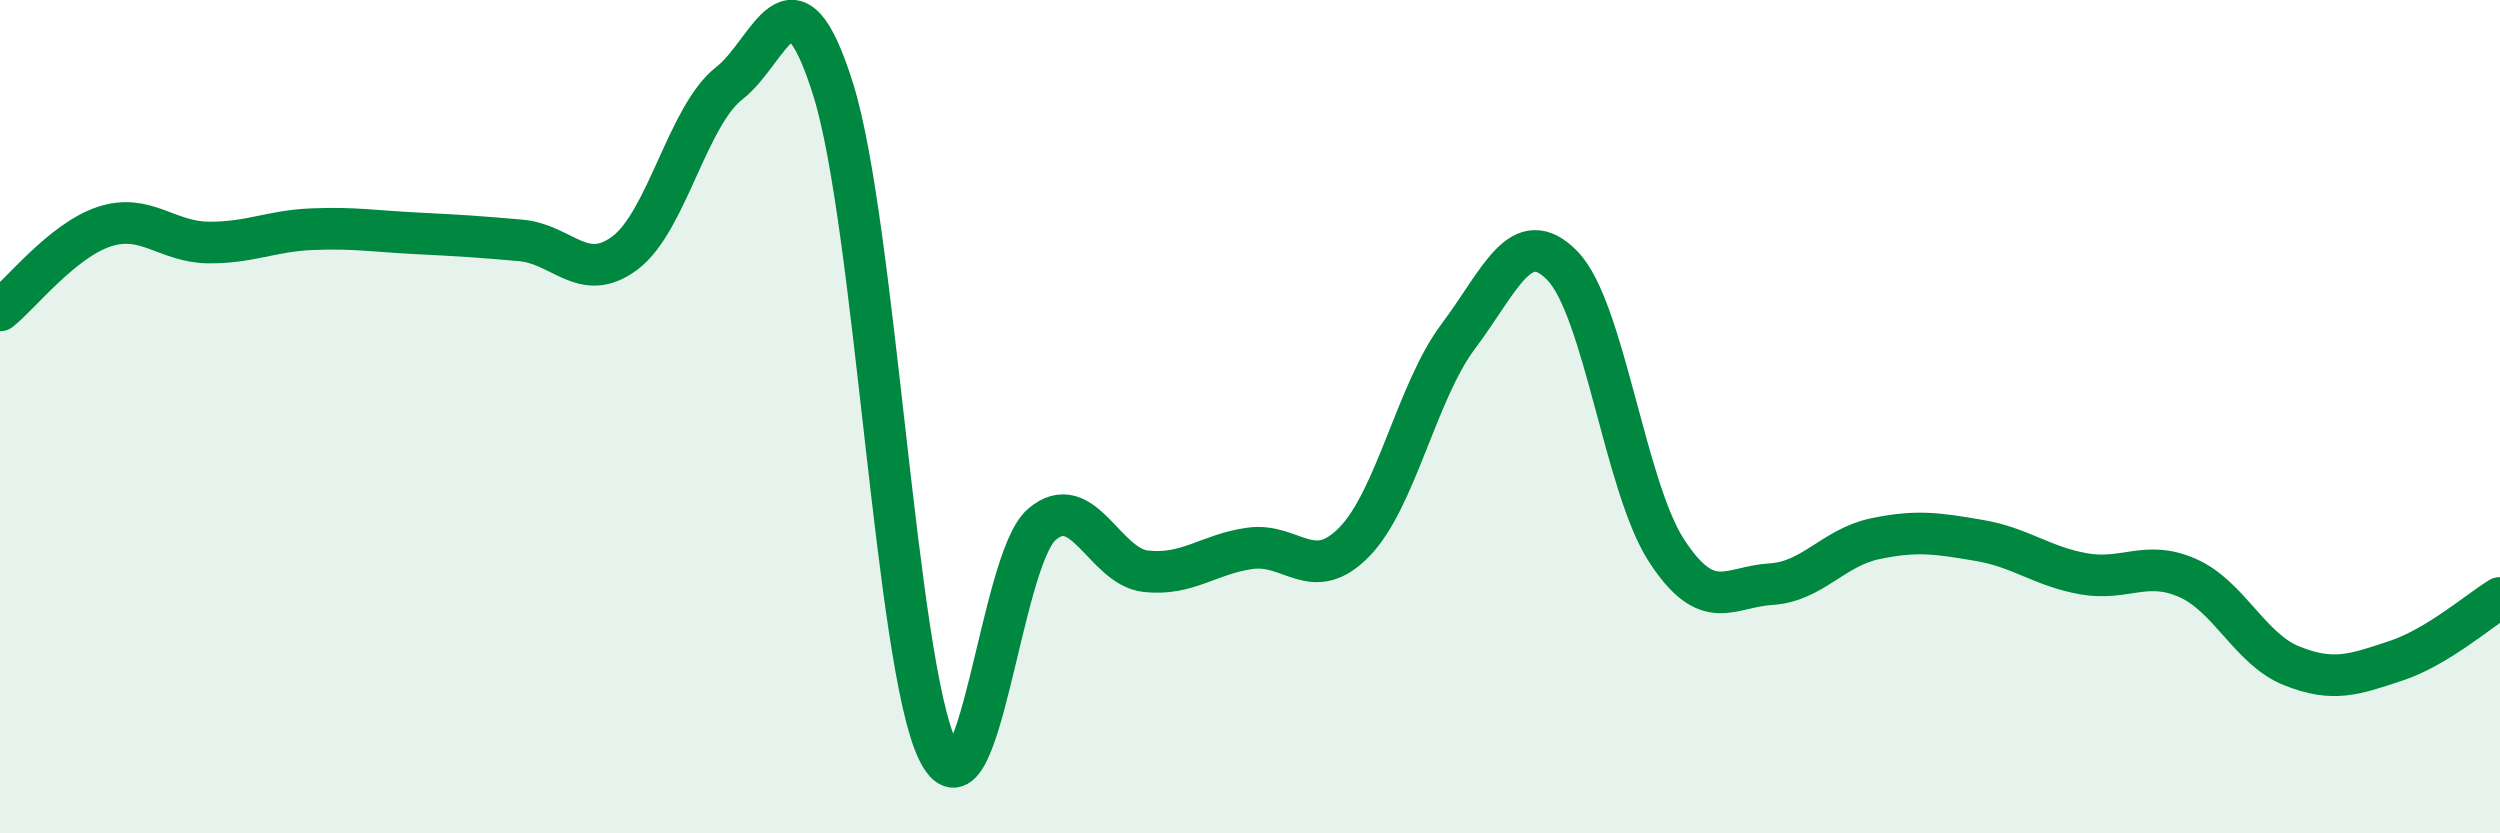
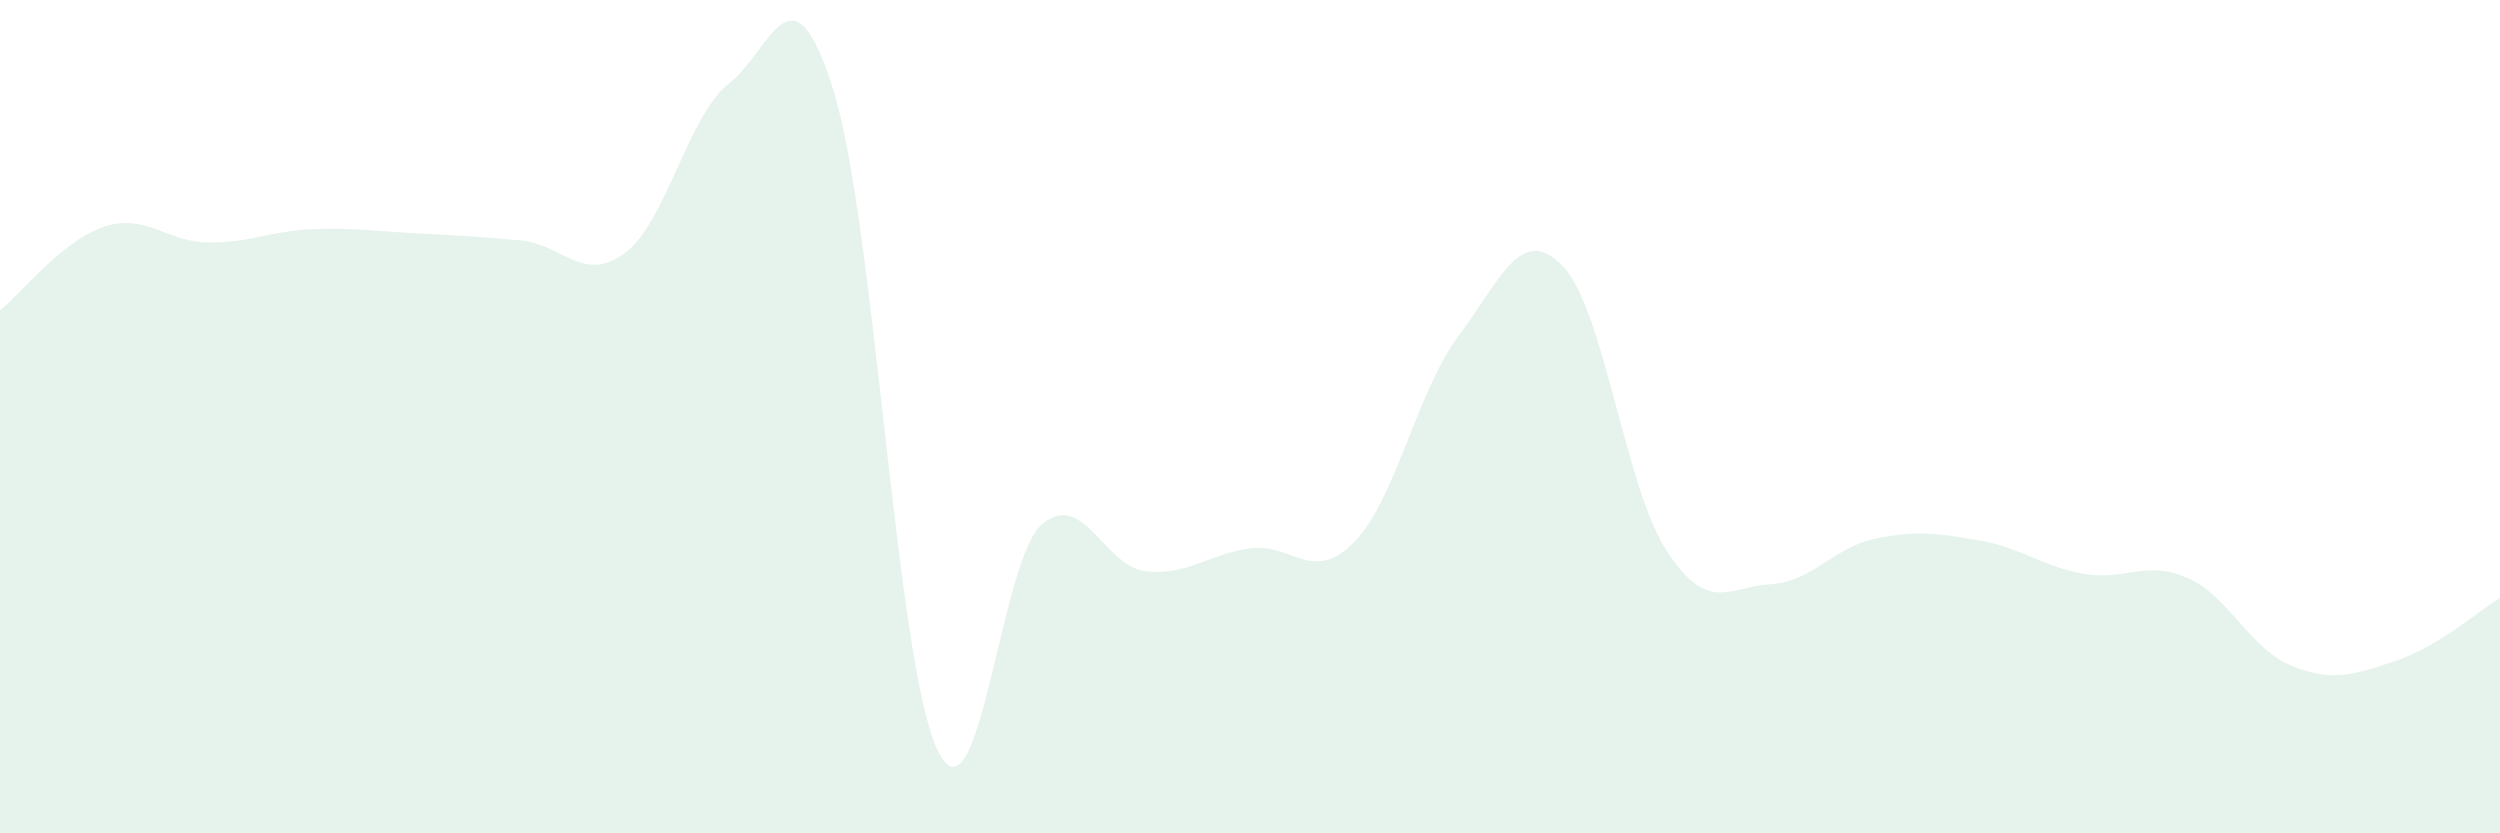
<svg xmlns="http://www.w3.org/2000/svg" width="60" height="20" viewBox="0 0 60 20">
  <path d="M 0,7.45 C 0.5,7.05 1.5,5.77 2.5,5.44 C 3.5,5.11 4,5.81 5,5.82 C 6,5.83 6.5,5.54 7.5,5.5 C 8.5,5.46 9,5.55 10,5.6 C 11,5.65 11.5,5.68 12.5,5.77 C 13.5,5.86 14,6.82 15,6.07 C 16,5.32 16.5,2.78 17.5,2 C 18.5,1.22 19,-1.04 20,2.16 C 21,5.36 21.5,15.91 22.5,18 C 23.5,20.09 24,13.45 25,12.59 C 26,11.73 26.5,13.6 27.5,13.71 C 28.5,13.82 29,13.3 30,13.16 C 31,13.02 31.5,14.03 32.5,13.01 C 33.5,11.99 34,9.4 35,8.07 C 36,6.74 36.5,5.35 37.5,6.38 C 38.5,7.41 39,11.69 40,13.22 C 41,14.75 41.5,14.08 42.5,14.02 C 43.5,13.96 44,13.14 45,12.93 C 46,12.72 46.5,12.8 47.5,12.97 C 48.5,13.14 49,13.59 50,13.77 C 51,13.95 51.5,13.43 52.5,13.87 C 53.5,14.31 54,15.58 55,15.98 C 56,16.38 56.5,16.19 57.5,15.86 C 58.5,15.53 59.5,14.65 60,14.35L60 20L0 20Z" fill="#008740" opacity="0.1" stroke-linecap="round" stroke-linejoin="round" />
-   <path d="M 0,7.45 C 0.5,7.05 1.5,5.77 2.5,5.44 C 3.5,5.11 4,5.81 5,5.82 C 6,5.83 6.5,5.54 7.5,5.5 C 8.5,5.46 9,5.55 10,5.6 C 11,5.65 11.5,5.68 12.5,5.77 C 13.5,5.86 14,6.82 15,6.07 C 16,5.32 16.5,2.78 17.5,2 C 18.5,1.22 19,-1.04 20,2.16 C 21,5.36 21.5,15.91 22.5,18 C 23.5,20.09 24,13.45 25,12.59 C 26,11.73 26.5,13.6 27.5,13.71 C 28.5,13.82 29,13.3 30,13.16 C 31,13.02 31.5,14.03 32.5,13.01 C 33.5,11.99 34,9.4 35,8.07 C 36,6.74 36.5,5.35 37.5,6.38 C 38.5,7.41 39,11.69 40,13.22 C 41,14.75 41.5,14.08 42.5,14.02 C 43.5,13.96 44,13.14 45,12.93 C 46,12.72 46.5,12.8 47.5,12.97 C 48.5,13.14 49,13.59 50,13.77 C 51,13.95 51.5,13.43 52.5,13.87 C 53.5,14.31 54,15.58 55,15.98 C 56,16.38 56.5,16.19 57.5,15.86 C 58.5,15.53 59.5,14.65 60,14.35" stroke="#008740" stroke-width="1" fill="none" stroke-linecap="round" stroke-linejoin="round" />
</svg>